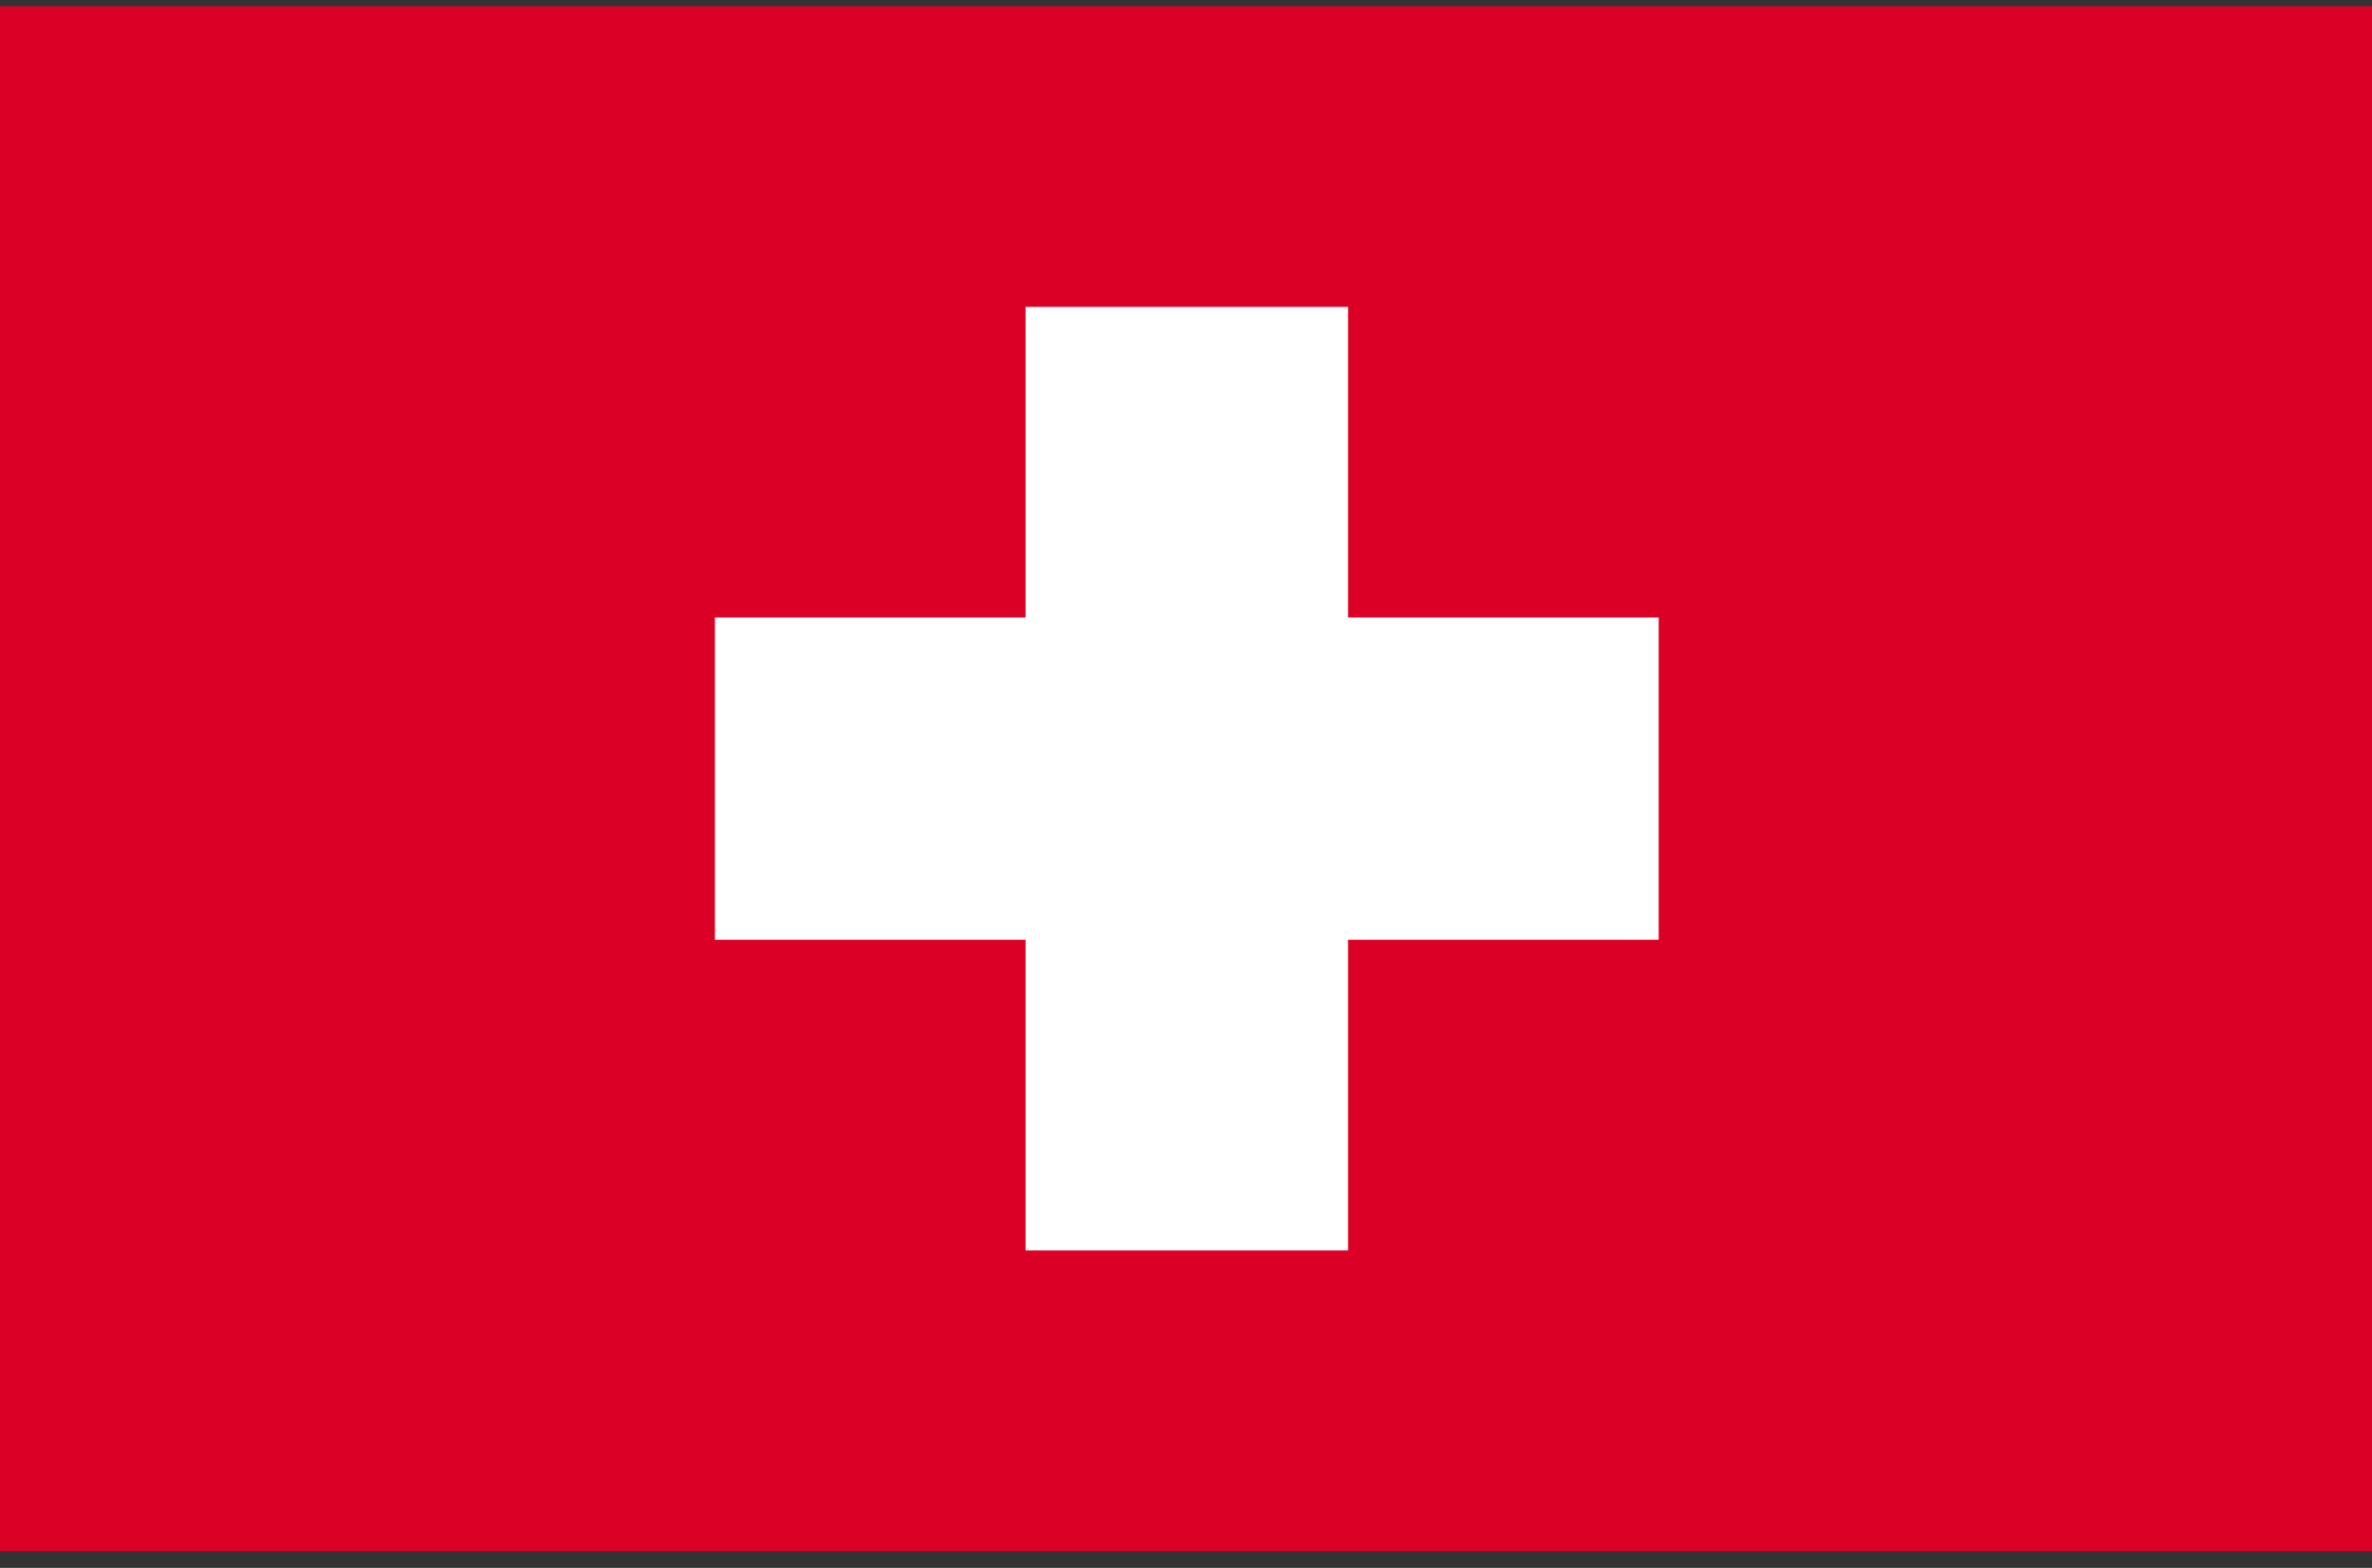
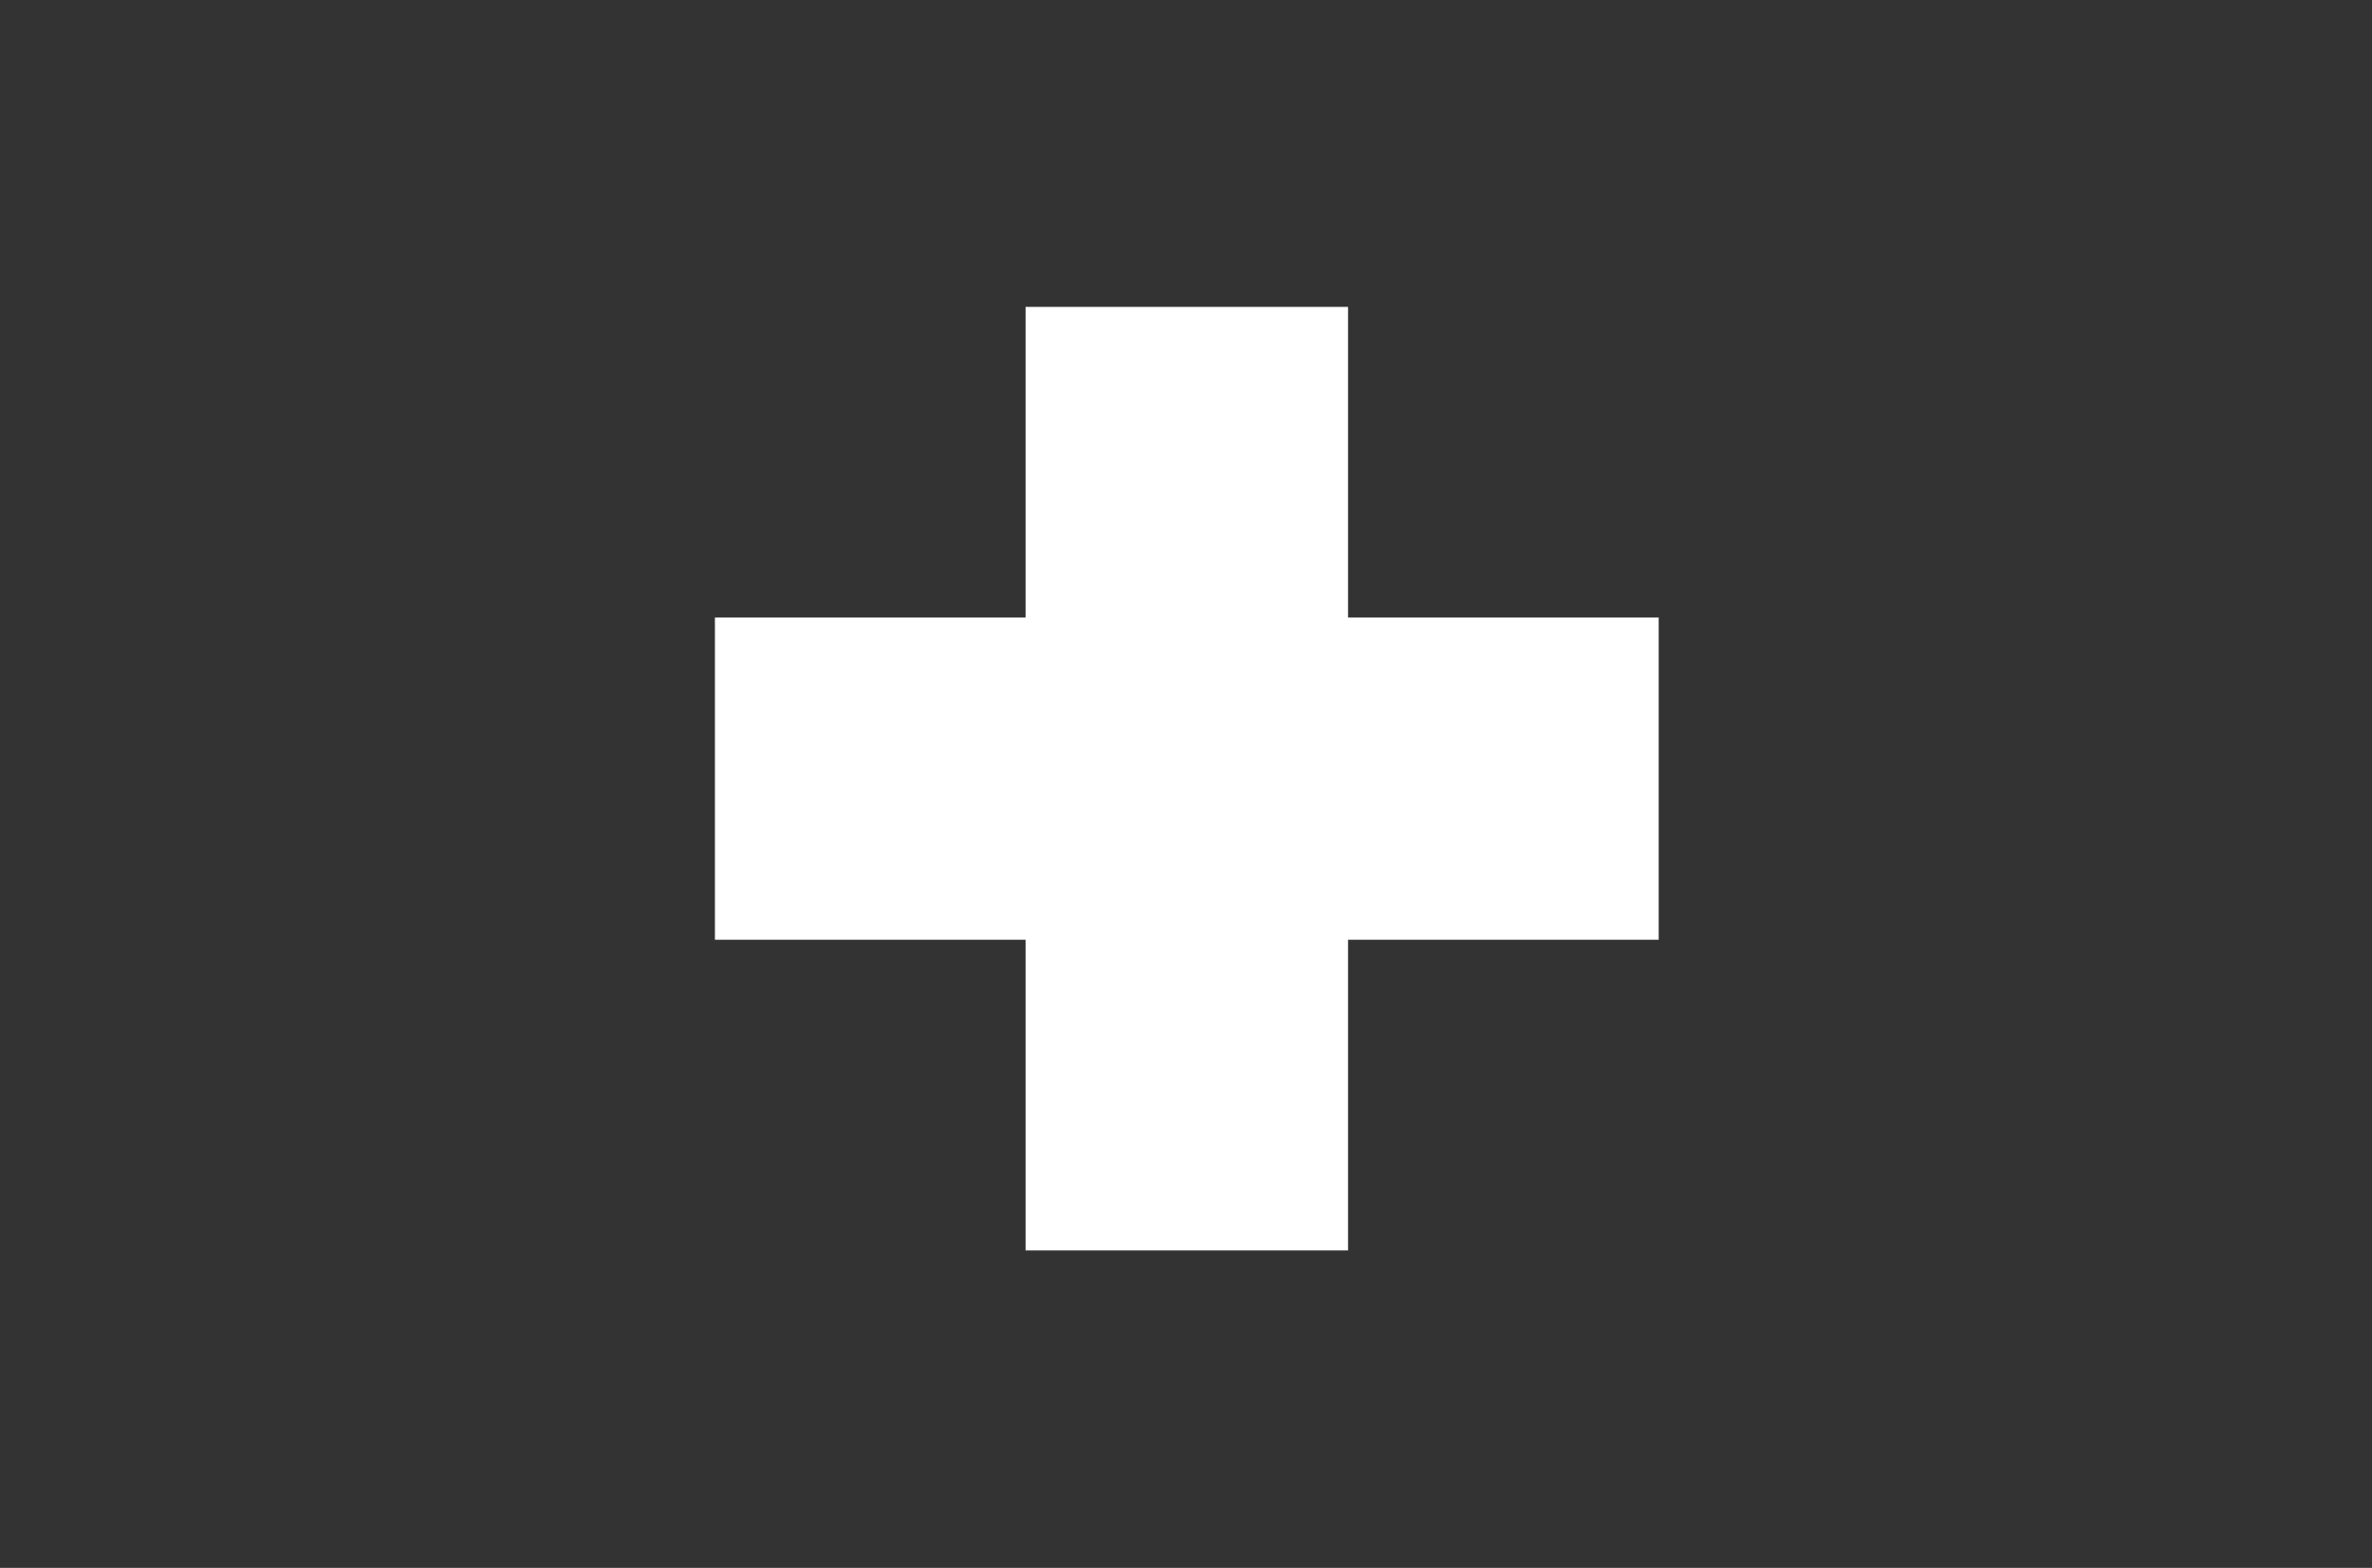
<svg xmlns="http://www.w3.org/2000/svg" id="Calque_1" version="1.1" viewBox="0 0 205.01 135.54">
  <rect x="0" y="0" width="205.01" height="135.54" fill="#333333" stroke="none" />
  <defs>
    <style>
      .st0 {
        fill: #db0025;
      }

      .st1 {
        fill: #fff;
      }
    </style>
  </defs>
-   <rect class="st0" x="-.12" y=".53" width="205.4" height="133.56" />
  <polygon class="st1" points="143.36 53.38 116.51 53.38 116.51 26.53 88.64 26.53 88.64 53.38 61.79 53.38 61.79 81.24 88.64 81.24 88.64 108.1 116.51 108.1 116.51 81.24 143.36 81.24 143.36 53.38" />
</svg>